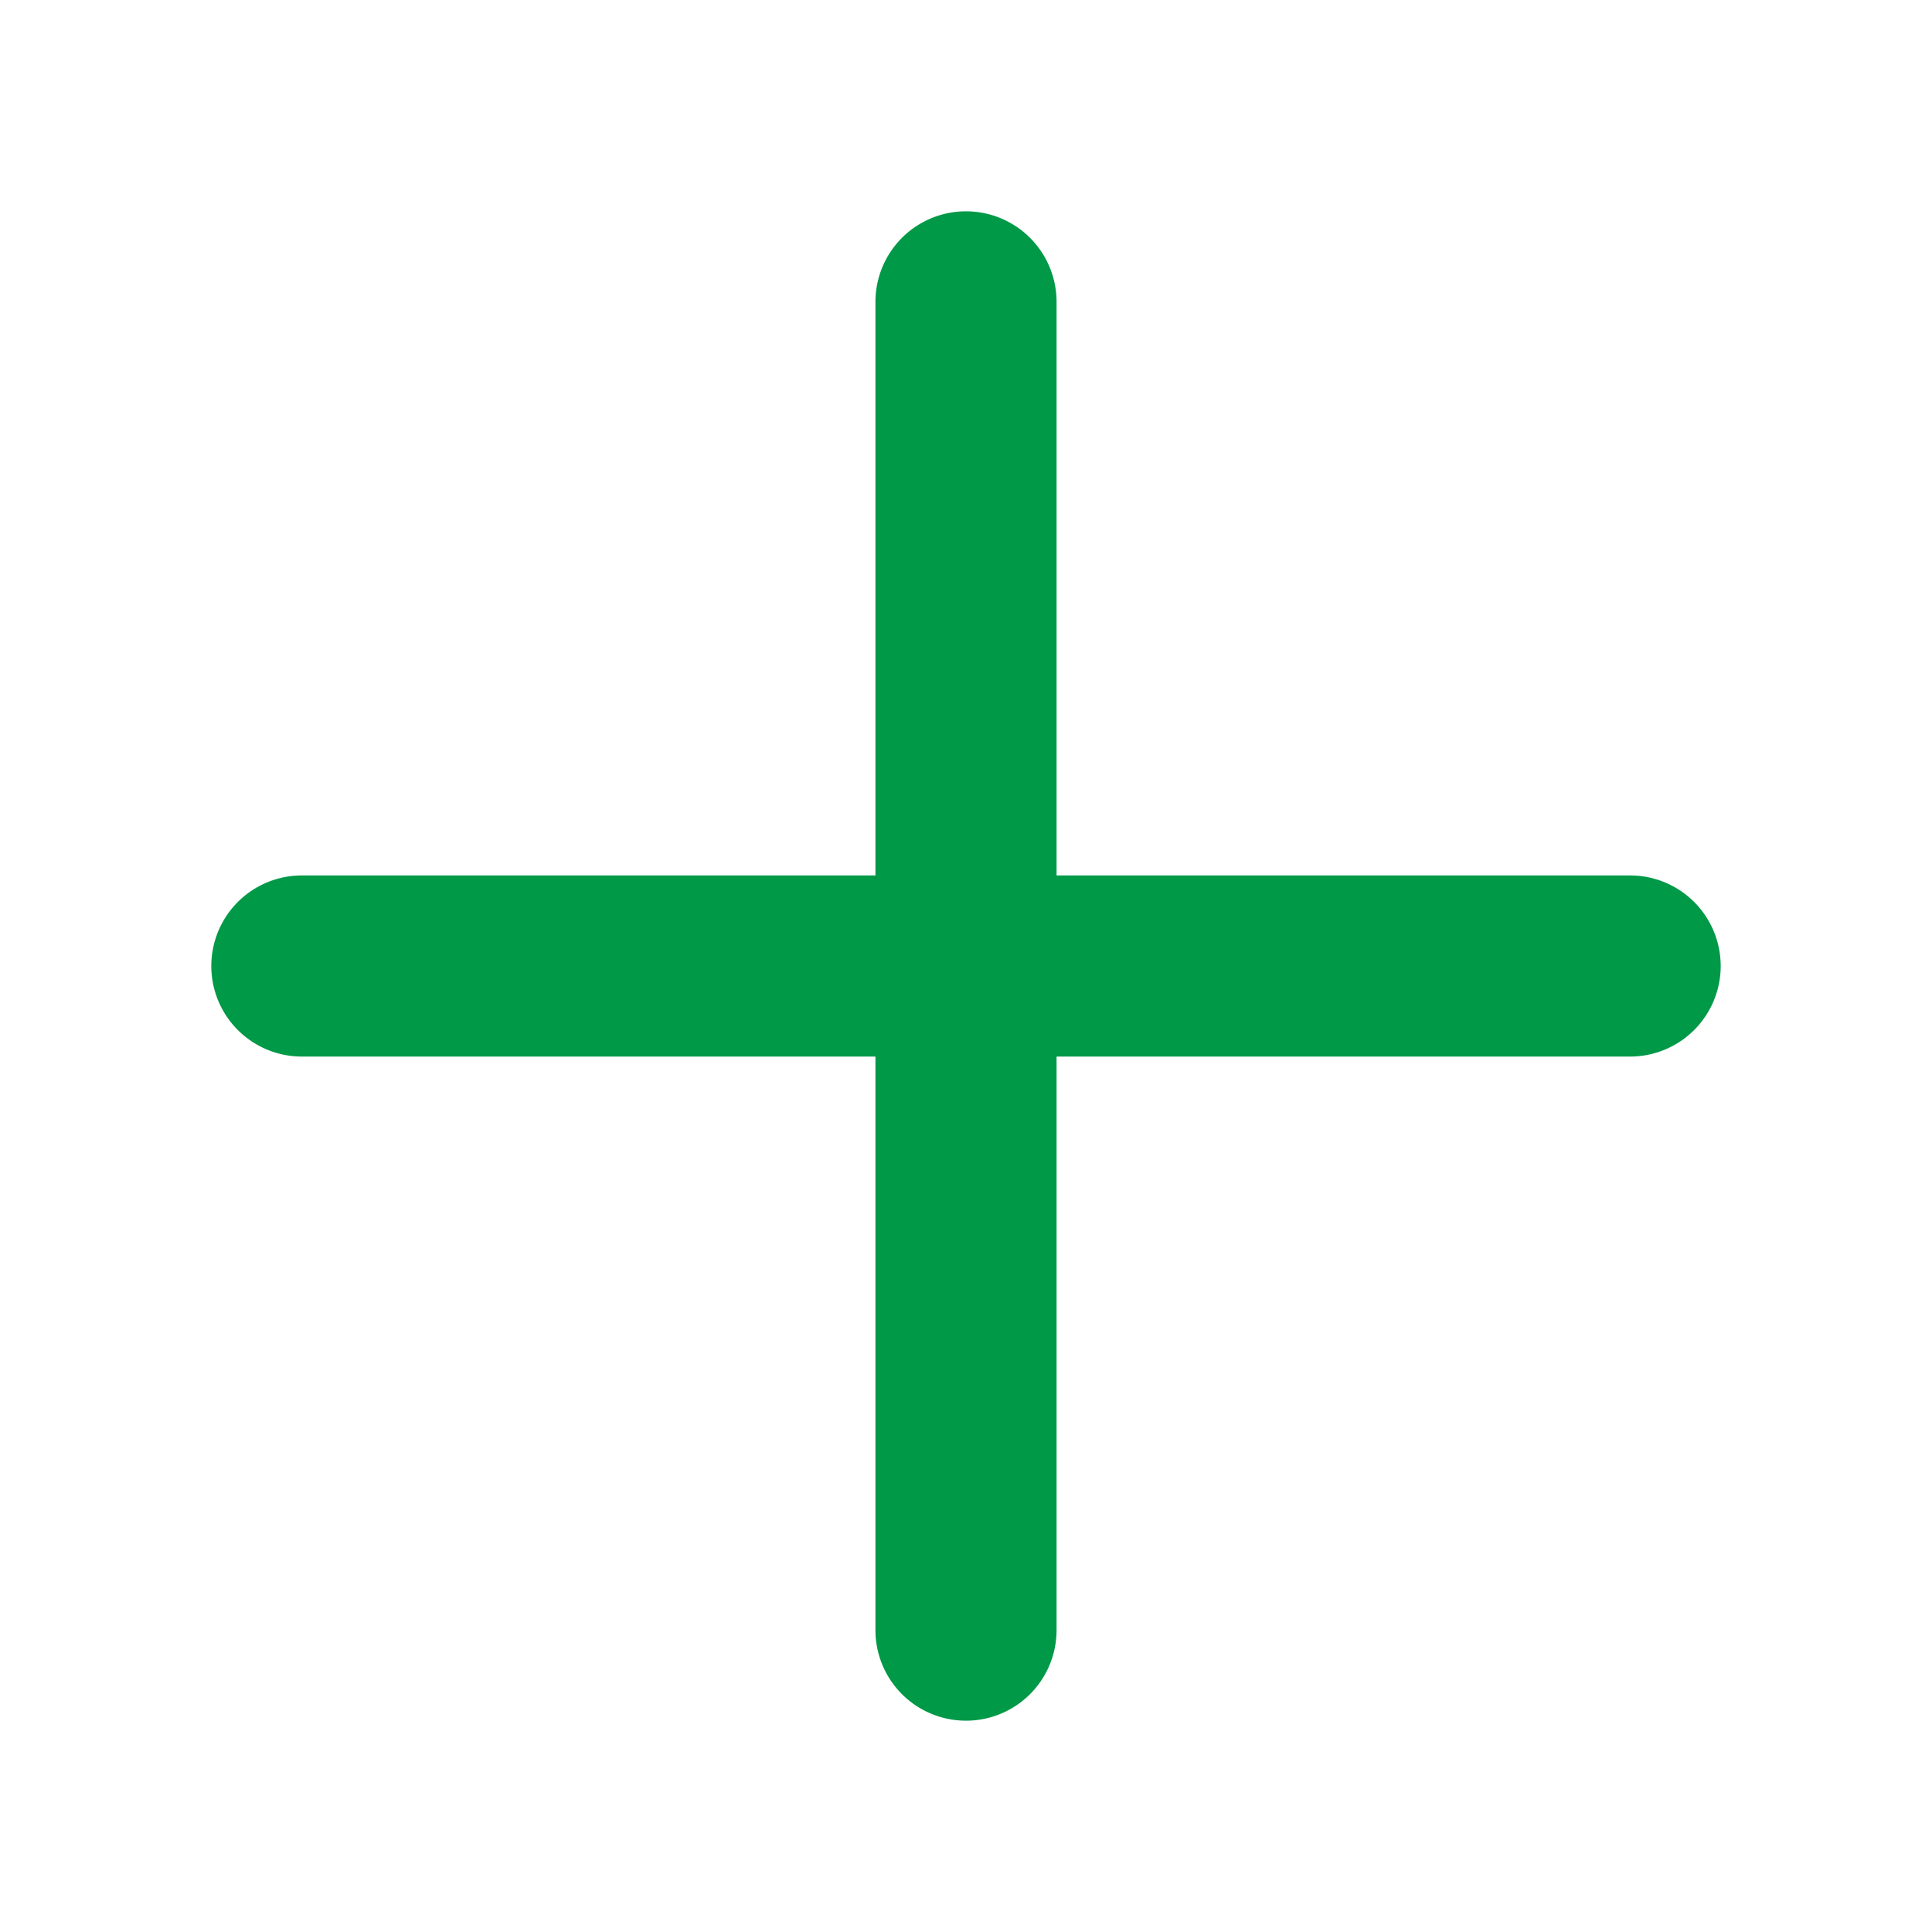
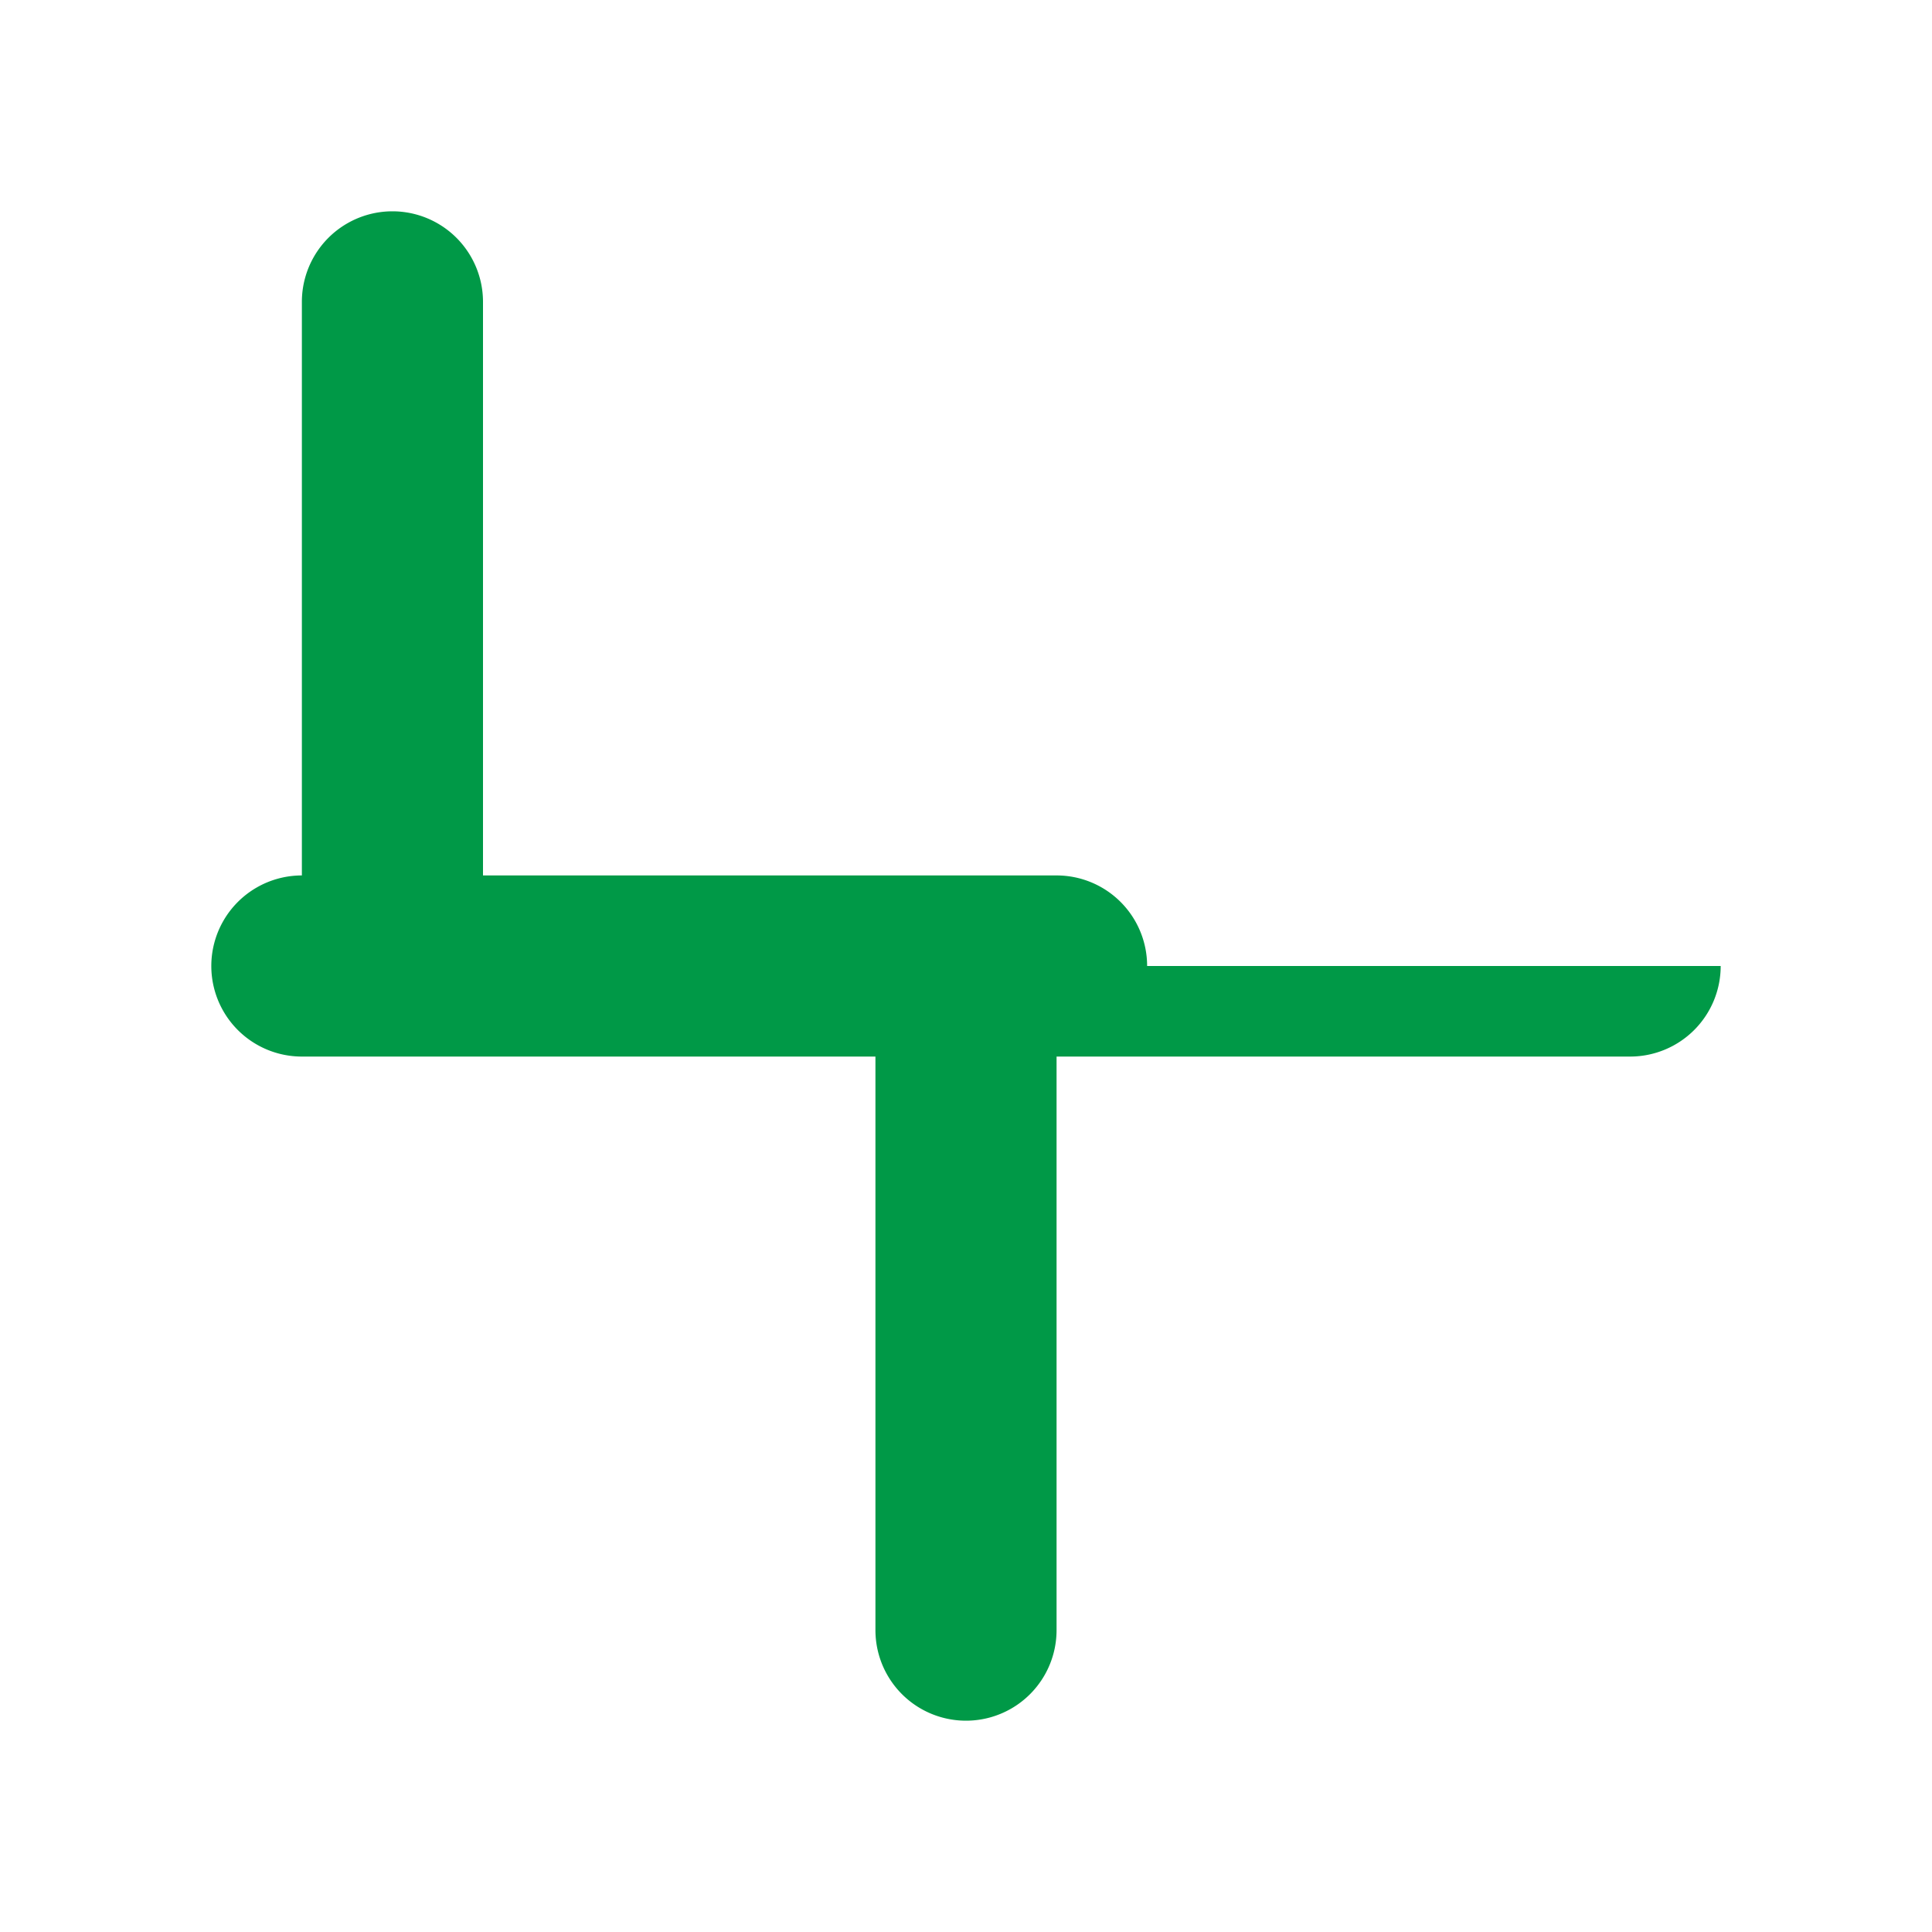
<svg xmlns="http://www.w3.org/2000/svg" width="1em" height="1em" viewBox="0 0 256 256">
-   <path fill="#009947" d="M228 128a12 12 0 0 1-12 12h-76v76a12 12 0 0 1-24 0v-76H40a12 12 0 0 1 0-24h76V40a12 12 0 0 1 24 0v76h76a12 12 0 0 1 12 12" />
+   <path fill="#009947" d="M228 128a12 12 0 0 1-12 12h-76v76a12 12 0 0 1-24 0v-76H40a12 12 0 0 1 0-24V40a12 12 0 0 1 24 0v76h76a12 12 0 0 1 12 12" />
</svg>